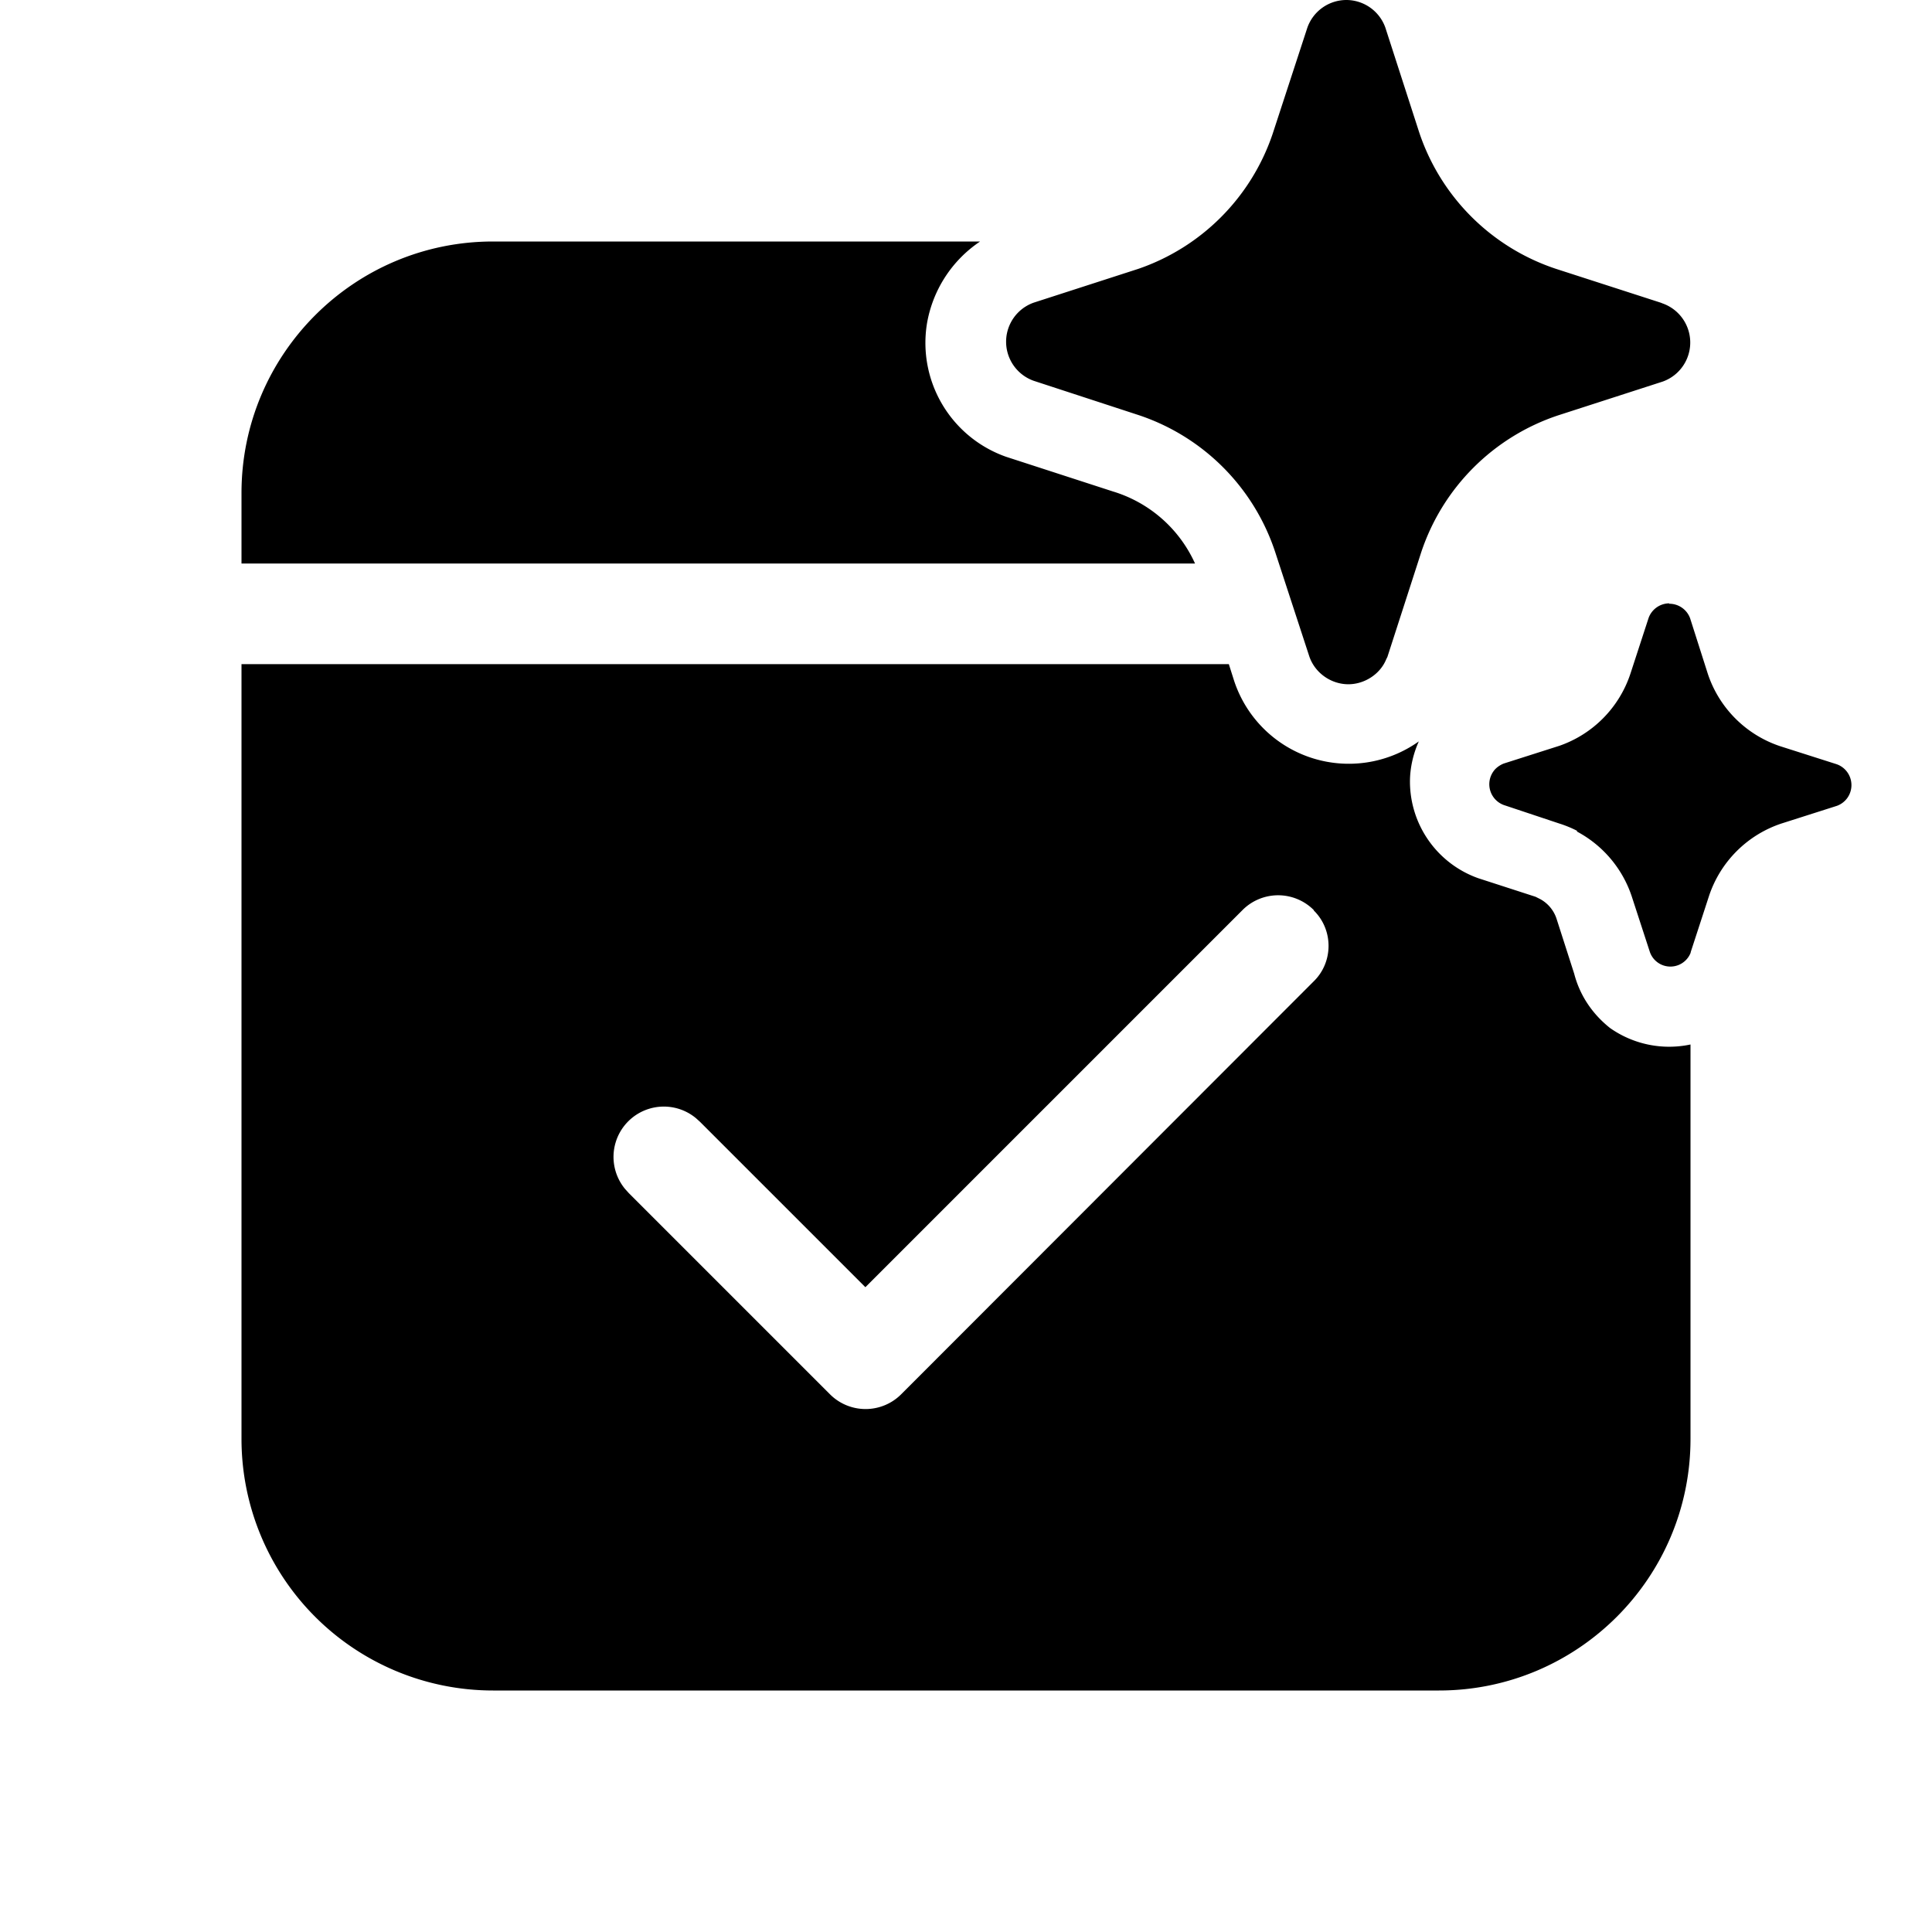
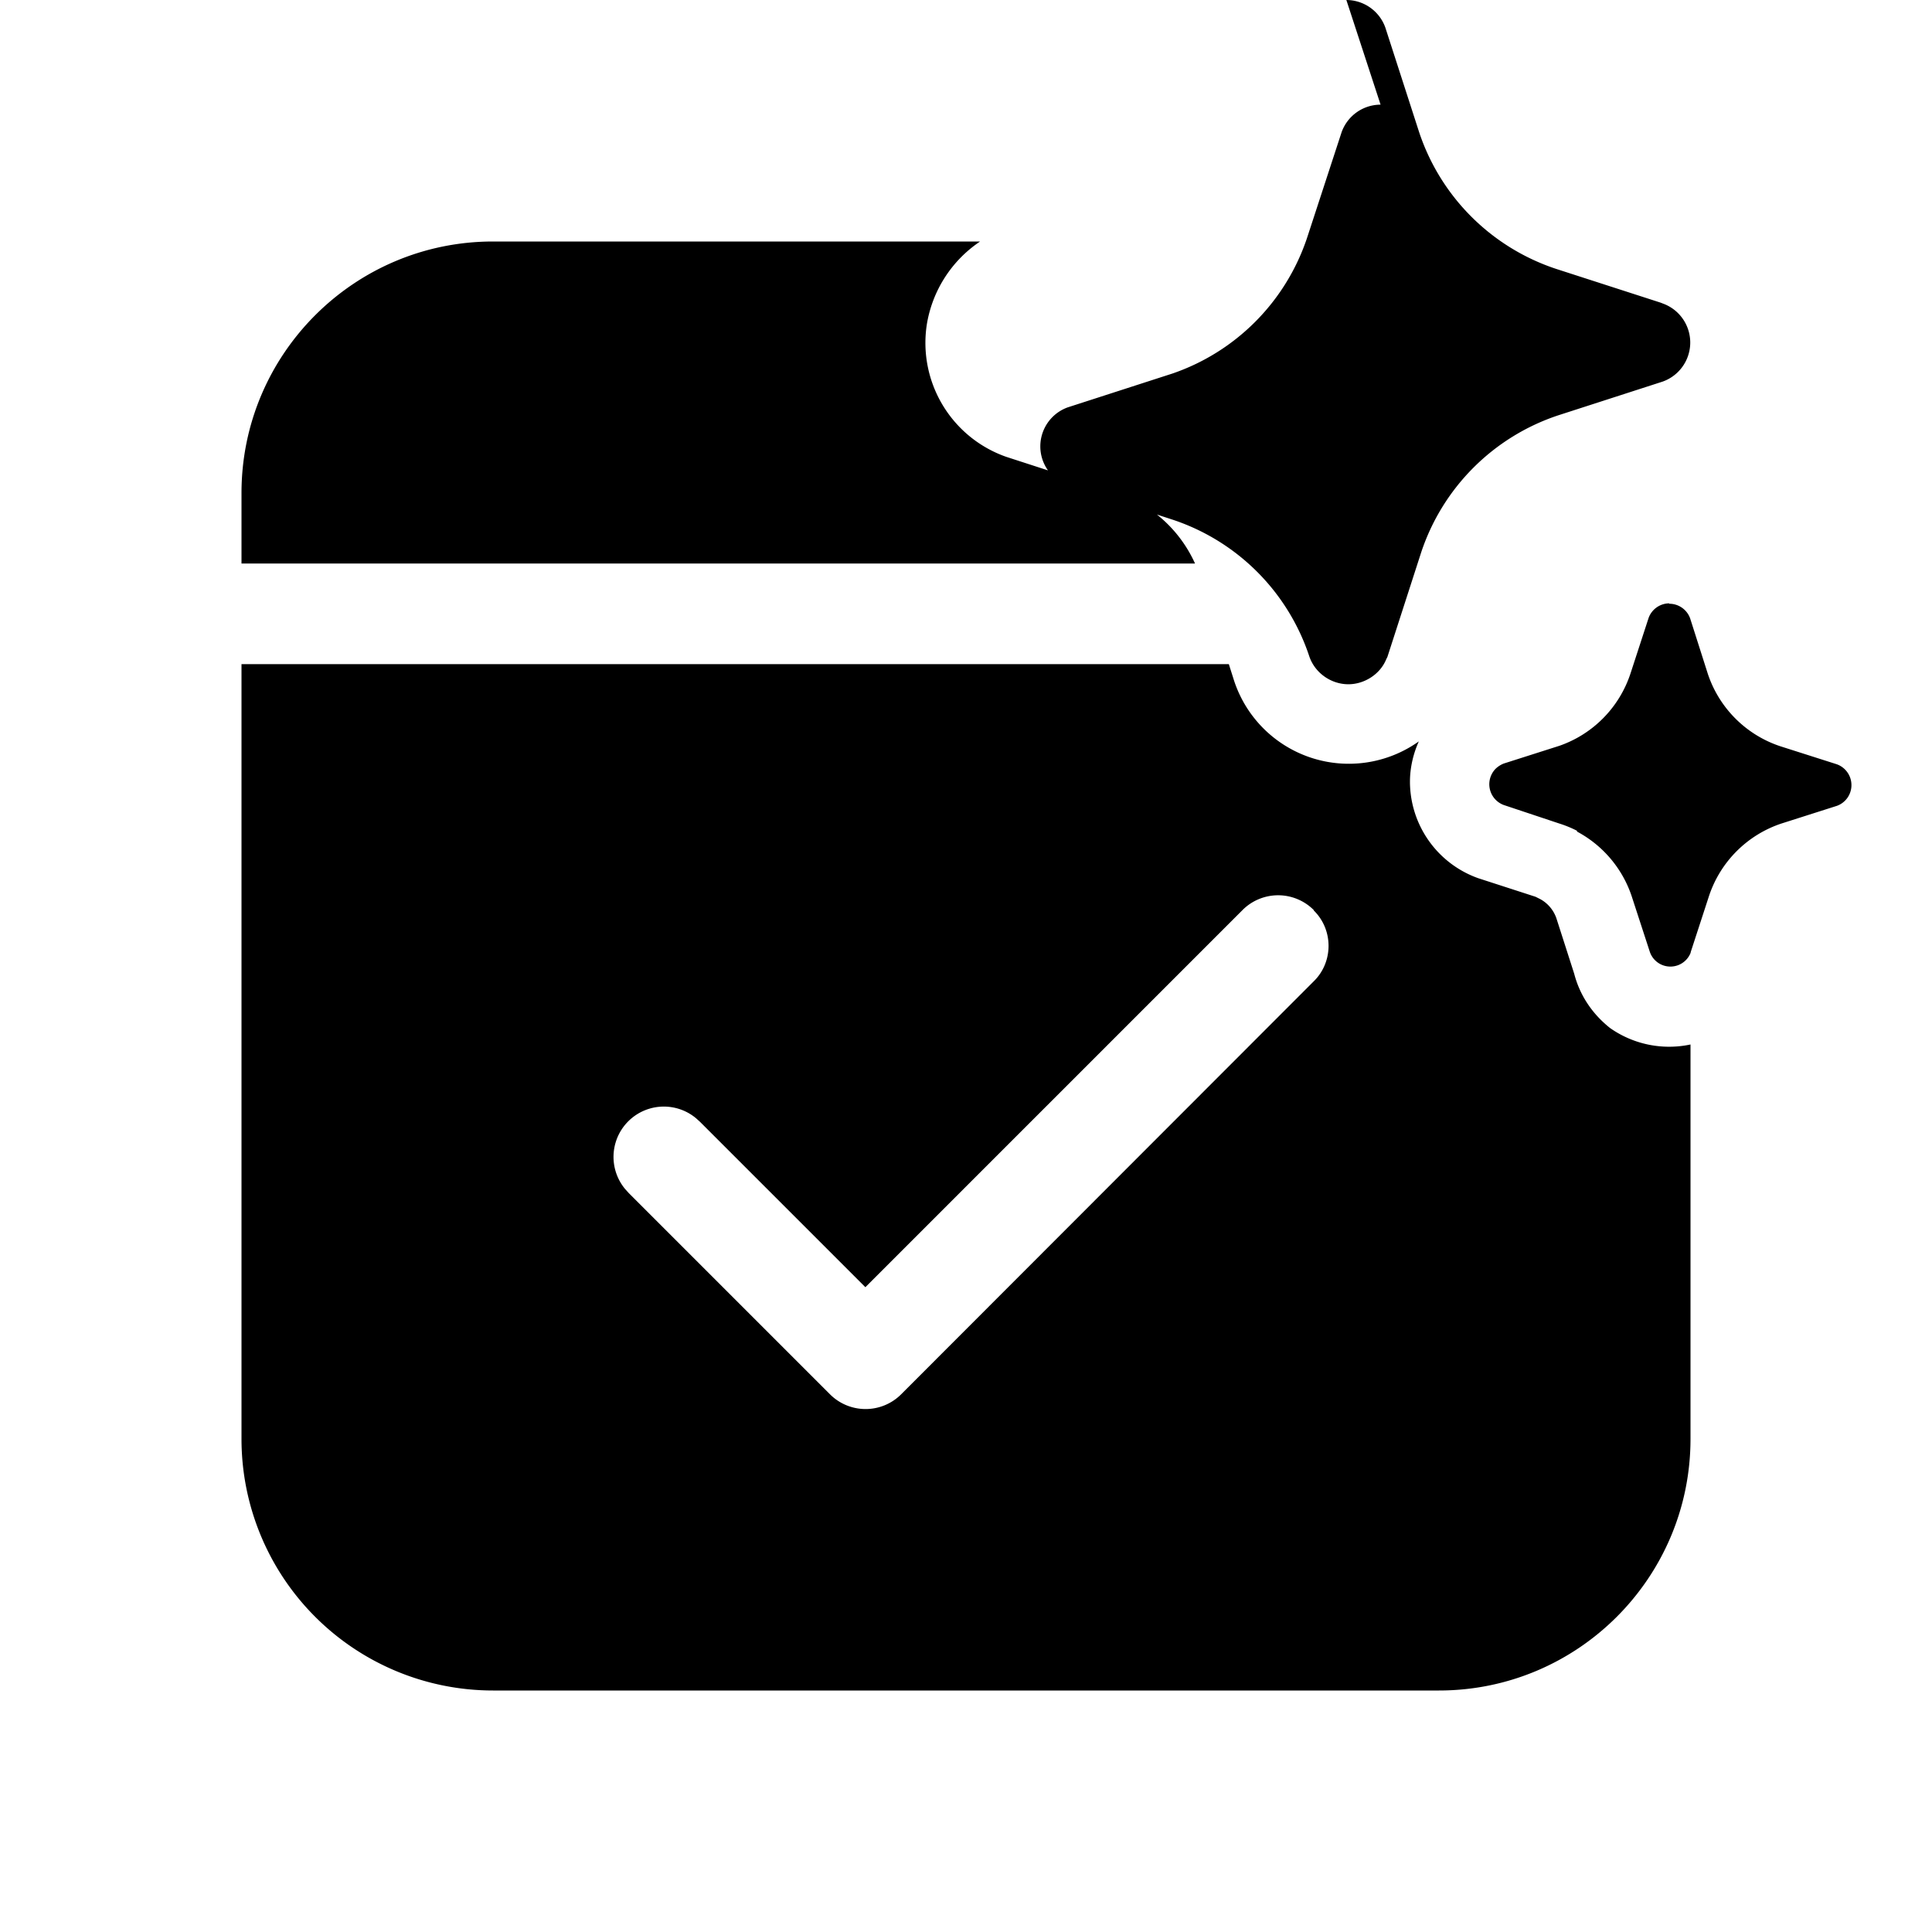
<svg xmlns="http://www.w3.org/2000/svg" width="48" height="48" viewBox="0 0 48 48">
-   <path d="M30.66 16.91a3 3 0 0 0 4.59 1.51c-.14.31-.22.66-.22 1a2.55 2.55 0 0 0 1.7 2.4l1.42.46.12.06a.86.86 0 0 1 .4.48l.44 1.37c.14.54.45 1 .89 1.35a2.55 2.55 0 0 0 2 .41v9.8C42 39.2 39.2 42 35.75 42h-23.5A6.25 6.25 0 0 1 6 35.75V16.5h24.53l.13.41Zm1.98 5.7a1.25 1.25 0 0 0-1.77 0l-9.37 9.37-4.11-4.11-.1-.09a1.25 1.25 0 0 0-1.76 1.76l.09.1 5 5a1.25 1.25 0 0 0 1.77 0l10.25-10.26c.49-.48.49-1.28 0-1.76ZM41.47 15a.55.55 0 0 1 .52.36l.44 1.38a2.84 2.84 0 0 0 1.8 1.8l1.38.44.03.01a.55.55 0 0 1 .26.83.55.55 0 0 1-.26.2l-1.38.44a2.84 2.84 0 0 0-1.8 1.8l-.45 1.38-.01.04a.54.54 0 0 1-1.01-.03l-.45-1.38a2.84 2.84 0 0 0-1.36-1.61v-.02a2.85 2.85 0 0 0-.44-.18L37.36 20a.55.55 0 0 1-.26-.83c.06-.09.16-.16.26-.2l1.38-.44a2.84 2.84 0 0 0 1.77-1.8l.45-1.38a.55.55 0 0 1 .51-.36ZM33.45 0a1.03 1.03 0 0 1 .97.69l.84 2.6a5.36 5.36 0 0 0 3.4 3.39l2.6.84.05.02a1.03 1.03 0 0 1 0 1.94l-2.6.84a5.37 5.37 0 0 0-3.4 3.4l-.84 2.6-.03.06c-.15.37-.54.62-.94.62-.43 0-.83-.28-.97-.69l-.85-2.6a5.35 5.35 0 0 0-3.4-3.4l-2.6-.85a1.03 1.03 0 0 1 0-1.94l2.6-.84a5.36 5.36 0 0 0 3.33-3.33l.02-.06.85-2.6a1.03 1.03 0 0 1 .97-.69Zm-9.1 6a3.08 3.08 0 0 0-1.32 2.04A3 3 0 0 0 25 11.35l2.65.86A3.28 3.28 0 0 1 29.69 14H6v-1.75C6 8.8 8.8 6 12.25 6h12.1Z" />
+   <path d="M30.66 16.91a3 3 0 0 0 4.59 1.51c-.14.31-.22.66-.22 1a2.55 2.55 0 0 0 1.7 2.4l1.42.46.12.06a.86.86 0 0 1 .4.48l.44 1.37c.14.54.45 1 .89 1.35a2.55 2.55 0 0 0 2 .41v9.8C42 39.2 39.2 42 35.75 42h-23.5A6.25 6.25 0 0 1 6 35.75V16.5h24.53l.13.41Zm1.98 5.7a1.25 1.25 0 0 0-1.77 0l-9.37 9.37-4.11-4.11-.1-.09a1.25 1.25 0 0 0-1.76 1.76l.09.1 5 5a1.25 1.25 0 0 0 1.77 0l10.25-10.26c.49-.48.49-1.28 0-1.76ZM41.47 15a.55.55 0 0 1 .52.36l.44 1.38a2.84 2.84 0 0 0 1.8 1.8l1.38.44.03.01a.55.55 0 0 1 .26.83.55.55 0 0 1-.26.2l-1.38.44a2.84 2.84 0 0 0-1.8 1.8l-.45 1.38-.01.04a.54.54 0 0 1-1.01-.03l-.45-1.38a2.84 2.84 0 0 0-1.36-1.61v-.02a2.85 2.85 0 0 0-.44-.18L37.36 20a.55.55 0 0 1-.26-.83c.06-.09.16-.16.26-.2l1.38-.44a2.84 2.84 0 0 0 1.77-1.8l.45-1.38a.55.55 0 0 1 .51-.36ZM33.45 0a1.03 1.03 0 0 1 .97.69l.84 2.6a5.36 5.36 0 0 0 3.4 3.39l2.6.84.05.02a1.03 1.03 0 0 1 0 1.94l-2.6.84a5.37 5.37 0 0 0-3.4 3.4l-.84 2.6-.03.06c-.15.37-.54.62-.94.62-.43 0-.83-.28-.97-.69a5.35 5.35 0 0 0-3.4-3.4l-2.6-.85a1.03 1.03 0 0 1 0-1.94l2.6-.84a5.36 5.36 0 0 0 3.33-3.33l.02-.06.85-2.6a1.03 1.03 0 0 1 .97-.69Zm-9.1 6a3.08 3.08 0 0 0-1.32 2.04A3 3 0 0 0 25 11.35l2.65.86A3.28 3.28 0 0 1 29.69 14H6v-1.75C6 8.8 8.8 6 12.25 6h12.1Z" />
</svg>